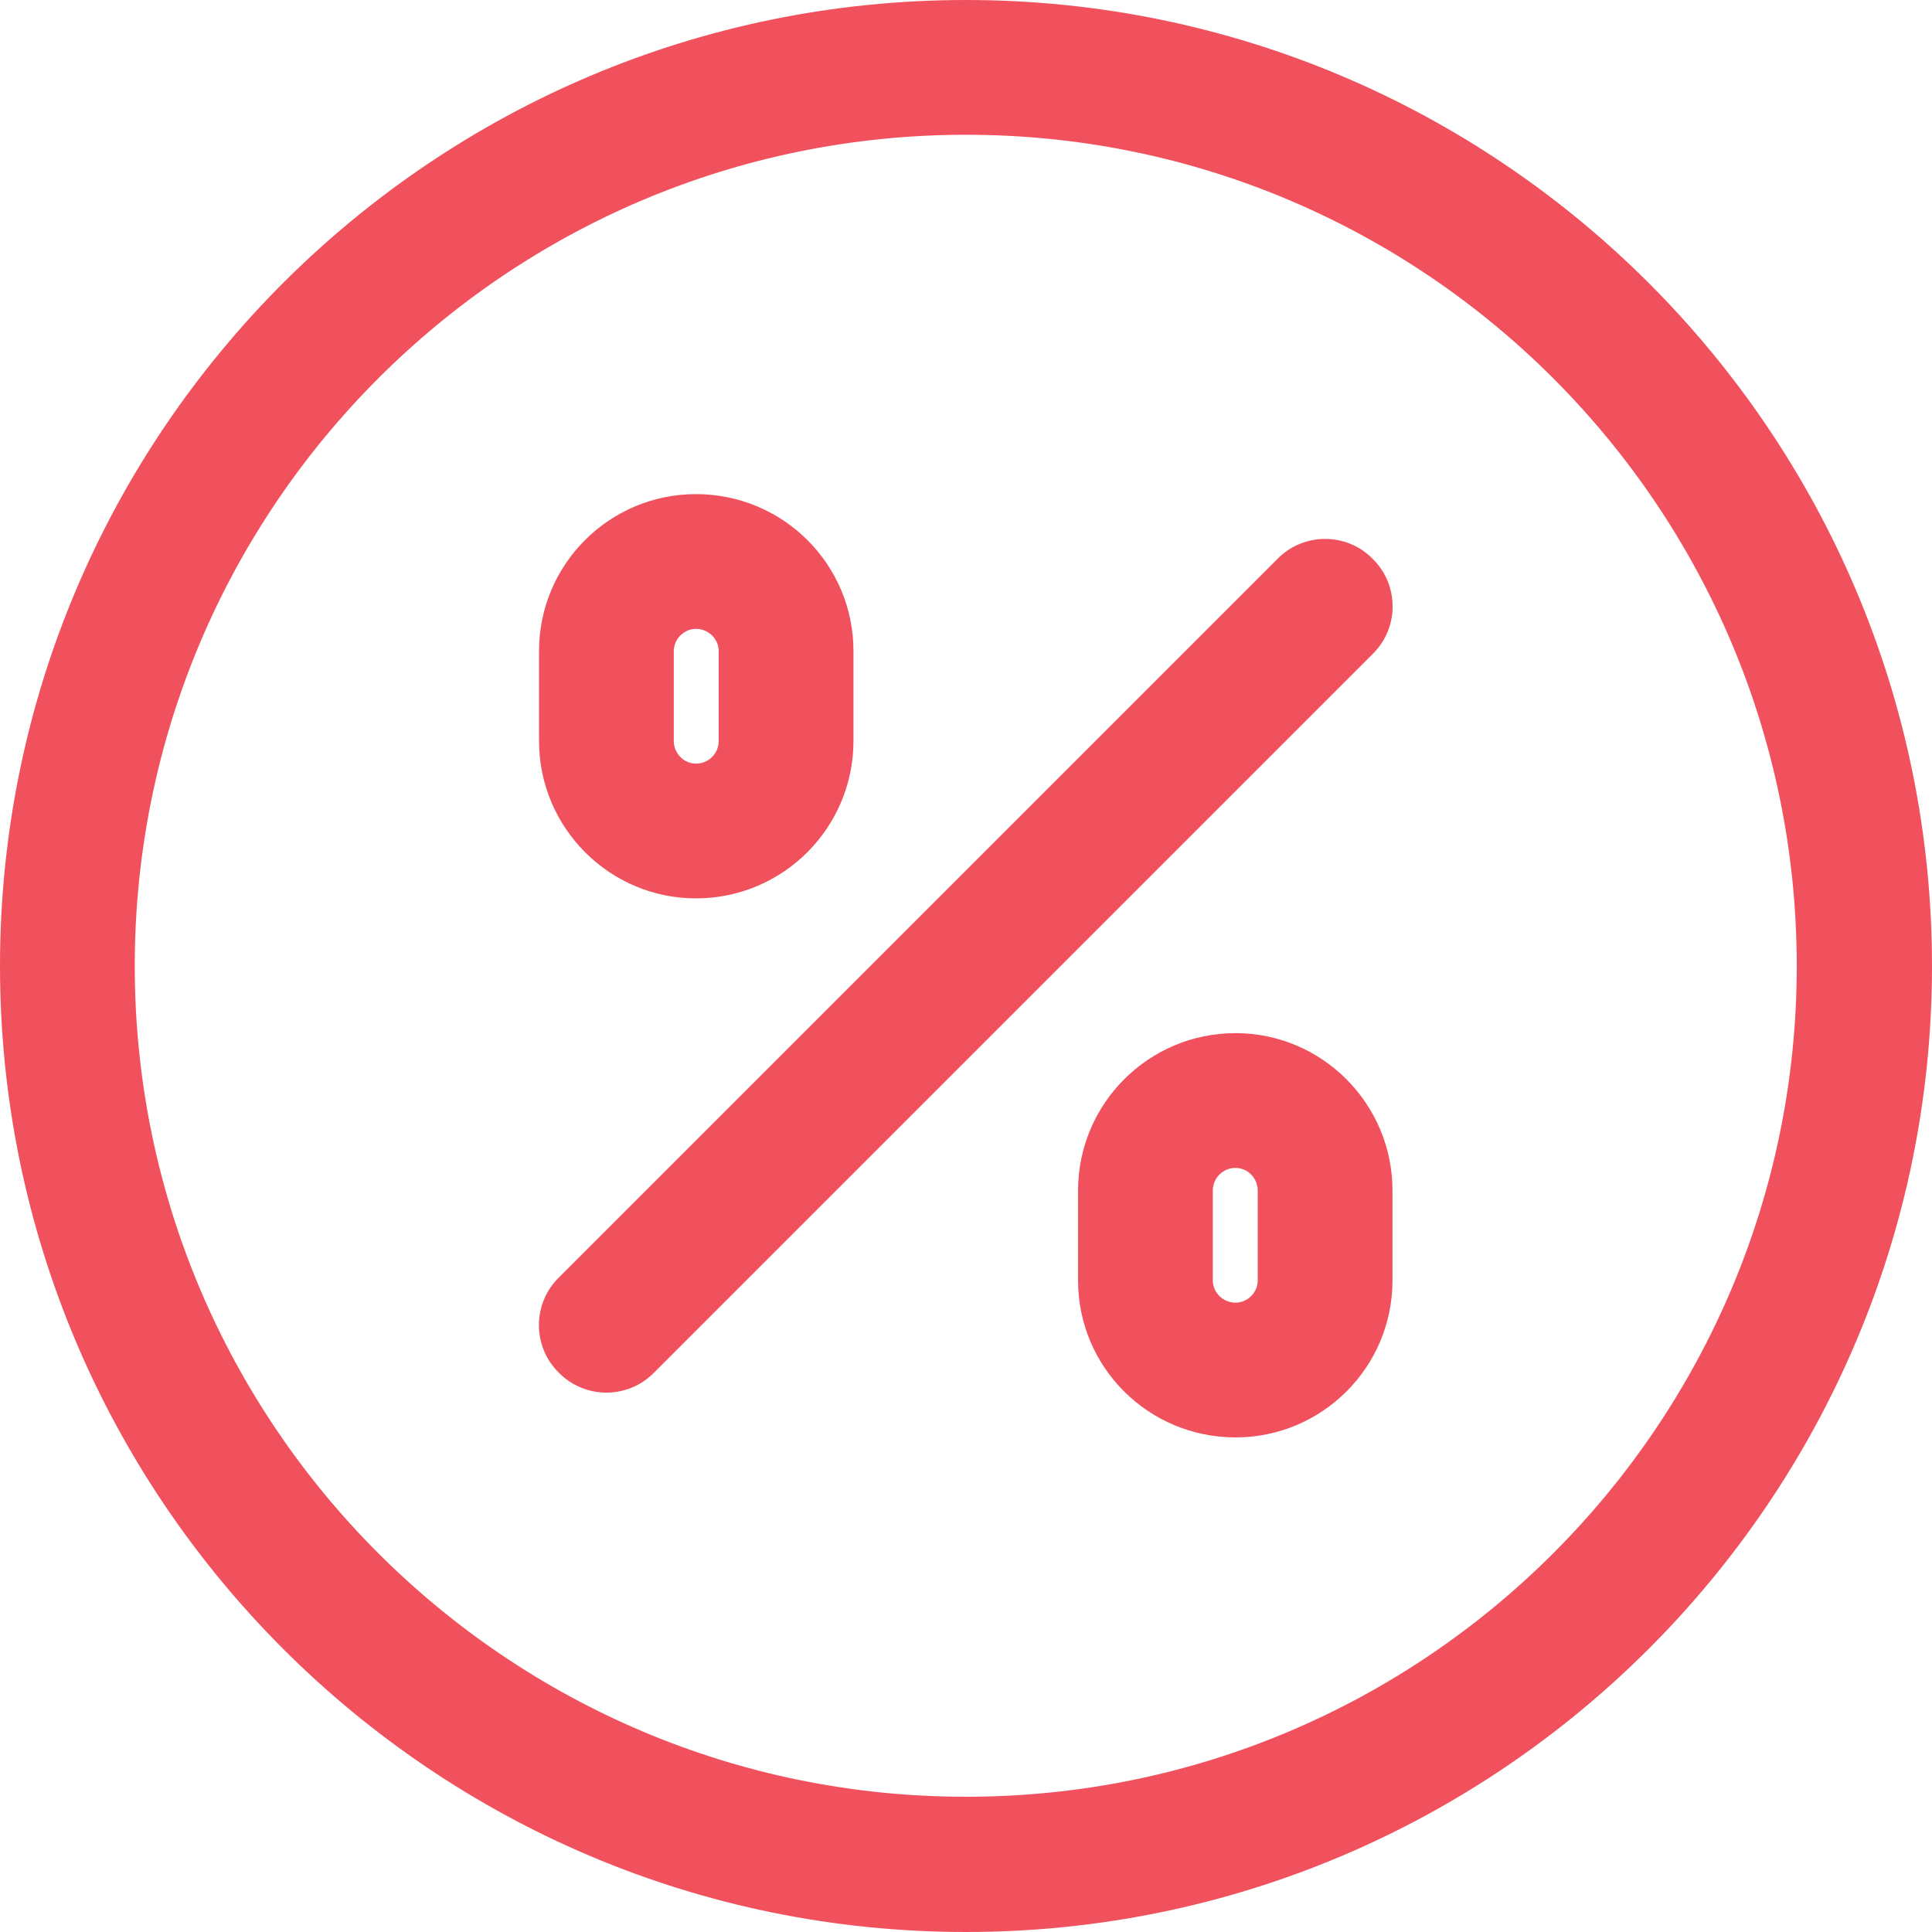
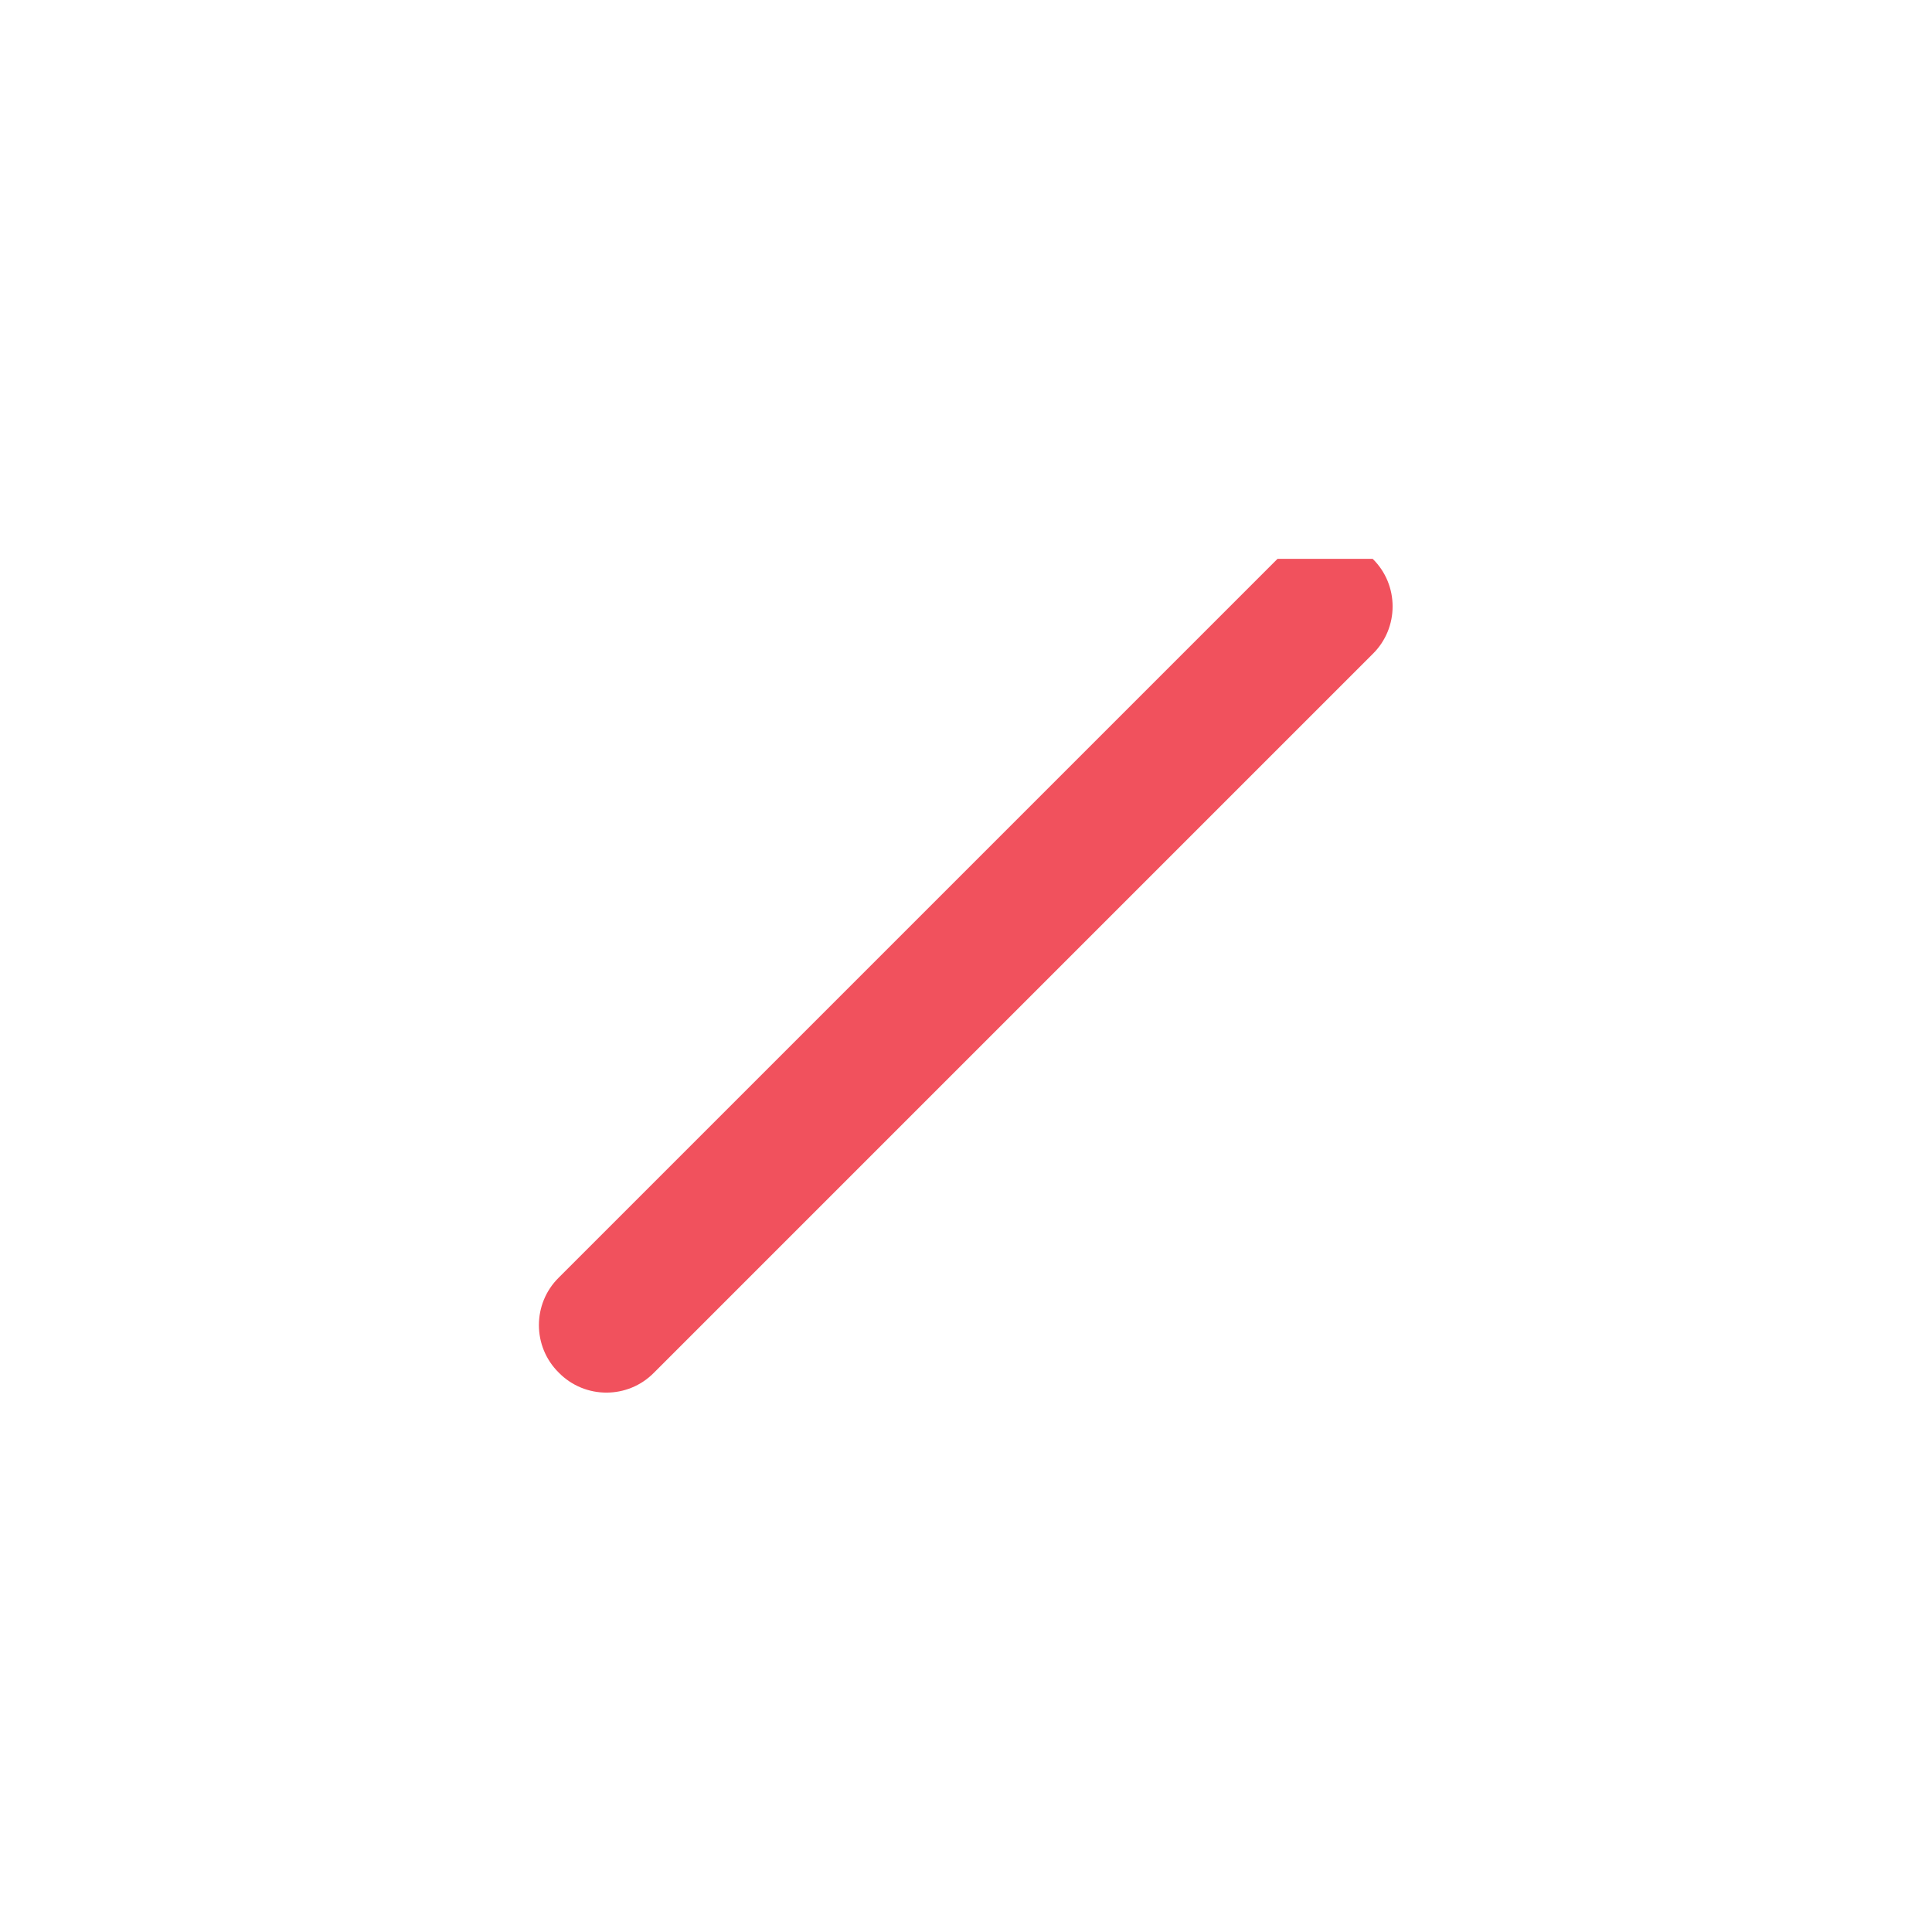
<svg xmlns="http://www.w3.org/2000/svg" width="40" height="40" viewBox="0 0 40 40" fill="none">
  <desc>
			Created with Pixso.
	</desc>
  <defs />
-   <path id="Vector" d="M20 0C8.96 0 0 8.96 0 20C0 31.03 8.96 40 20 40C31.03 40 40 31.03 40 20C40 8.96 31.03 0 20 0ZM20 2.79C29.49 2.79 37.2 10.5 37.2 20C37.2 29.49 29.49 37.2 20 37.2C10.5 37.2 2.79 29.49 2.79 20C2.79 10.5 10.5 2.79 20 2.79Z" fill="#F1515D" fill-opacity="1" fill-rule="evenodd" />
-   <path id="Vector" d="M26.45 11.57L11.57 26.45C11.02 26.99 11.02 27.88 11.57 28.42C12.11 28.97 13 28.97 13.54 28.42L28.42 13.54C28.97 13 28.97 12.11 28.42 11.57C27.88 11.02 26.99 11.02 26.45 11.57Z" fill="#F1515D" fill-opacity="1" fill-rule="evenodd" />
-   <path id="Vector" d="M25.58 29.76C27.37 29.76 28.83 28.31 28.83 26.51C28.83 25.37 28.83 25.78 28.83 24.65C28.83 22.85 27.37 21.39 25.58 21.39C23.78 21.39 22.32 22.85 22.32 24.65L22.32 26.51C22.32 28.31 23.78 29.76 25.58 29.76ZM25.58 26.97C25.32 26.97 25.11 26.76 25.11 26.51L25.11 24.65C25.11 24.39 25.32 24.18 25.58 24.18C25.83 24.18 26.04 24.39 26.04 24.65L26.04 26.51C26.04 26.76 25.83 26.97 25.58 26.97Z" fill="#F1515D" fill-opacity="1" fill-rule="evenodd" />
-   <path id="Vector" d="M14.41 18.6C16.21 18.6 17.67 17.14 17.67 15.34C17.67 14.21 17.67 14.62 17.67 13.48C17.67 11.68 16.21 10.23 14.41 10.23C12.62 10.23 11.16 11.68 11.16 13.48L11.16 15.34C11.16 17.14 12.62 18.6 14.41 18.6ZM14.41 15.81C14.16 15.81 13.95 15.6 13.95 15.34L13.95 13.48C13.95 13.23 14.16 13.02 14.41 13.02C14.67 13.02 14.88 13.23 14.88 13.48L14.88 15.34C14.88 15.6 14.67 15.81 14.41 15.81Z" fill="#F1515D" fill-opacity="1" fill-rule="evenodd" />
+   <path id="Vector" d="M26.45 11.57L11.57 26.45C11.02 26.99 11.02 27.88 11.57 28.42C12.11 28.97 13 28.97 13.54 28.42L28.42 13.54C28.97 13 28.97 12.11 28.42 11.57Z" fill="#F1515D" fill-opacity="1" fill-rule="evenodd" />
</svg>